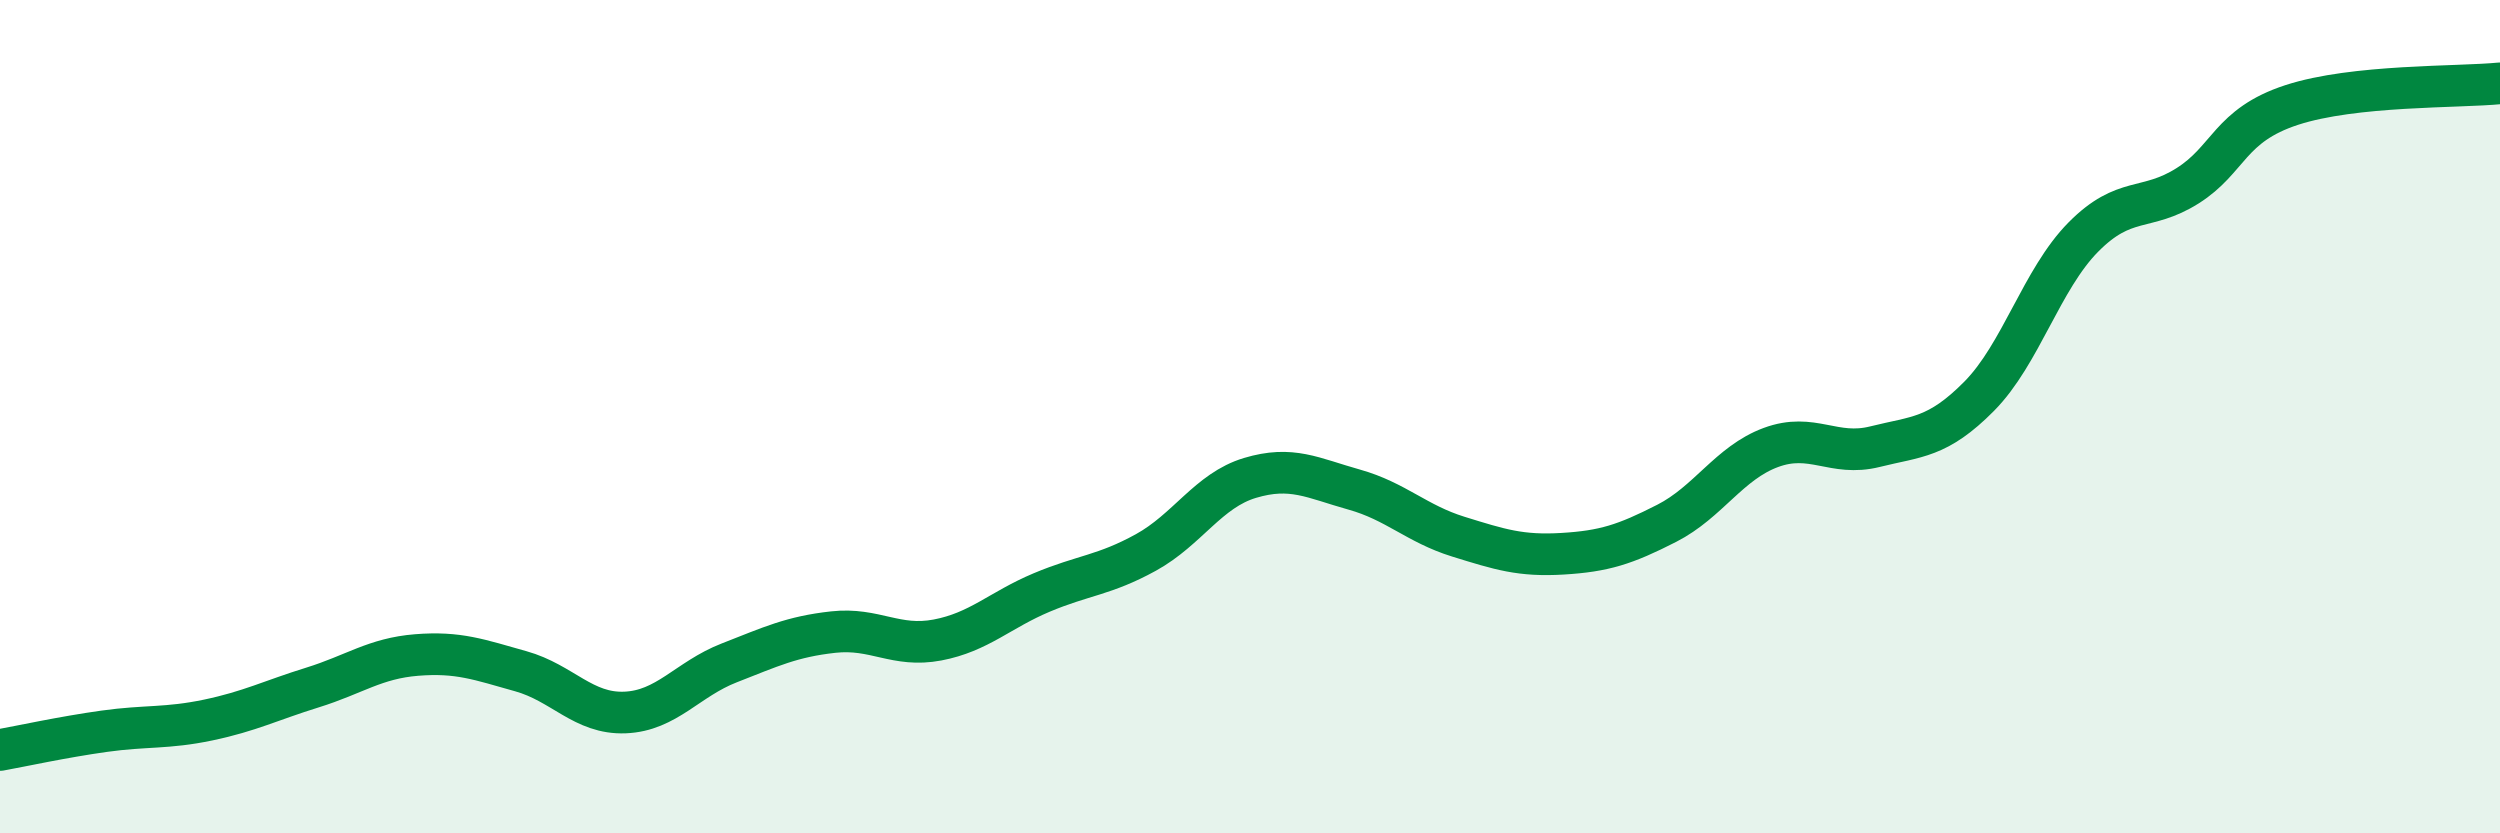
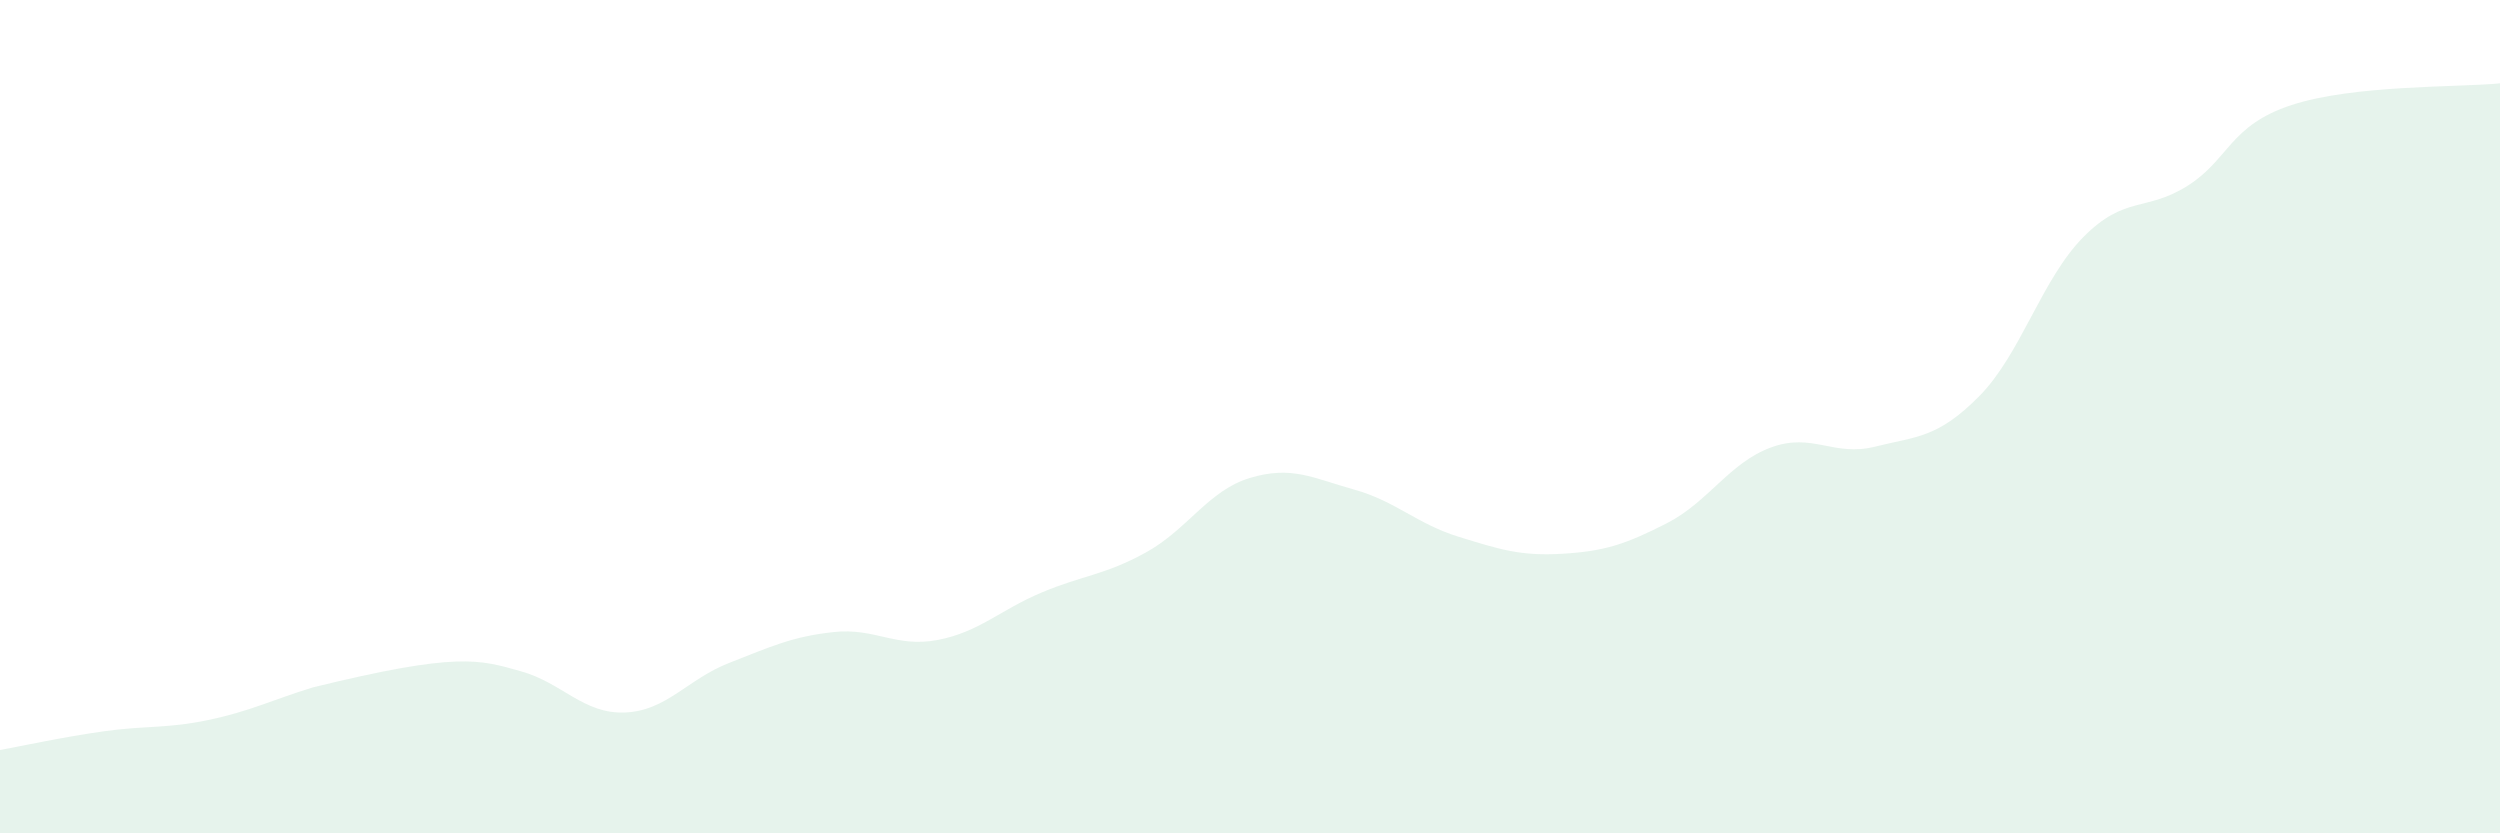
<svg xmlns="http://www.w3.org/2000/svg" width="60" height="20" viewBox="0 0 60 20">
-   <path d="M 0,18 C 0.5,17.91 1.5,17.69 2.5,17.55 C 3.5,17.41 4,17.49 5,17.28 C 6,17.07 6.5,16.81 7.5,16.5 C 8.5,16.19 9,15.8 10,15.72 C 11,15.64 11.5,15.83 12.5,16.11 C 13.5,16.39 14,17.14 15,17.1 C 16,17.06 16.5,16.3 17.5,15.91 C 18.5,15.52 19,15.28 20,15.17 C 21,15.06 21.5,15.55 22.5,15.36 C 23.5,15.17 24,14.64 25,14.22 C 26,13.8 26.5,13.81 27.5,13.26 C 28.5,12.71 29,11.77 30,11.47 C 31,11.17 31.5,11.47 32.5,11.75 C 33.5,12.03 34,12.57 35,12.88 C 36,13.19 36.5,13.35 37.5,13.29 C 38.5,13.23 39,13.07 40,12.56 C 41,12.05 41.5,11.11 42.5,10.74 C 43.5,10.37 44,10.97 45,10.72 C 46,10.47 46.5,10.52 47.5,9.51 C 48.5,8.5 49,6.7 50,5.69 C 51,4.68 51.5,5.09 52.5,4.46 C 53.5,3.83 53.5,3.01 55,2.52 C 56.5,2.03 59,2.1 60,2L60 20L0 20Z" fill="#008740" opacity="0.1" stroke-linecap="round" stroke-linejoin="round" />
-   <path d="M 0,18 C 0.5,17.91 1.5,17.69 2.5,17.55 C 3.5,17.41 4,17.49 5,17.28 C 6,17.07 6.5,16.81 7.5,16.5 C 8.5,16.19 9,15.8 10,15.72 C 11,15.64 11.5,15.83 12.5,16.11 C 13.5,16.39 14,17.14 15,17.1 C 16,17.06 16.5,16.3 17.5,15.91 C 18.5,15.52 19,15.28 20,15.17 C 21,15.06 21.5,15.55 22.5,15.36 C 23.5,15.17 24,14.64 25,14.22 C 26,13.8 26.5,13.81 27.5,13.26 C 28.5,12.71 29,11.77 30,11.47 C 31,11.17 31.5,11.47 32.5,11.75 C 33.5,12.03 34,12.57 35,12.88 C 36,13.19 36.5,13.35 37.5,13.29 C 38.5,13.23 39,13.07 40,12.56 C 41,12.05 41.5,11.11 42.5,10.74 C 43.5,10.37 44,10.97 45,10.72 C 46,10.47 46.5,10.52 47.5,9.51 C 48.5,8.5 49,6.7 50,5.69 C 51,4.68 51.5,5.09 52.5,4.46 C 53.5,3.83 53.5,3.01 55,2.52 C 56.5,2.03 59,2.1 60,2" stroke="#008740" stroke-width="1" fill="none" stroke-linecap="round" stroke-linejoin="round" />
+   <path d="M 0,18 C 0.5,17.91 1.5,17.69 2.5,17.55 C 3.5,17.41 4,17.49 5,17.28 C 6,17.07 6.5,16.81 7.5,16.5 C 11,15.64 11.5,15.83 12.5,16.11 C 13.5,16.39 14,17.14 15,17.1 C 16,17.06 16.5,16.3 17.5,15.91 C 18.5,15.52 19,15.28 20,15.17 C 21,15.06 21.5,15.55 22.5,15.36 C 23.5,15.17 24,14.64 25,14.22 C 26,13.8 26.5,13.81 27.5,13.26 C 28.5,12.71 29,11.77 30,11.47 C 31,11.17 31.5,11.47 32.5,11.75 C 33.5,12.03 34,12.57 35,12.88 C 36,13.19 36.5,13.35 37.5,13.29 C 38.5,13.23 39,13.07 40,12.56 C 41,12.05 41.5,11.11 42.5,10.74 C 43.5,10.37 44,10.97 45,10.72 C 46,10.47 46.5,10.52 47.5,9.51 C 48.5,8.5 49,6.7 50,5.69 C 51,4.68 51.5,5.09 52.5,4.46 C 53.5,3.83 53.5,3.01 55,2.52 C 56.5,2.03 59,2.1 60,2L60 20L0 20Z" fill="#008740" opacity="0.1" stroke-linecap="round" stroke-linejoin="round" />
</svg>